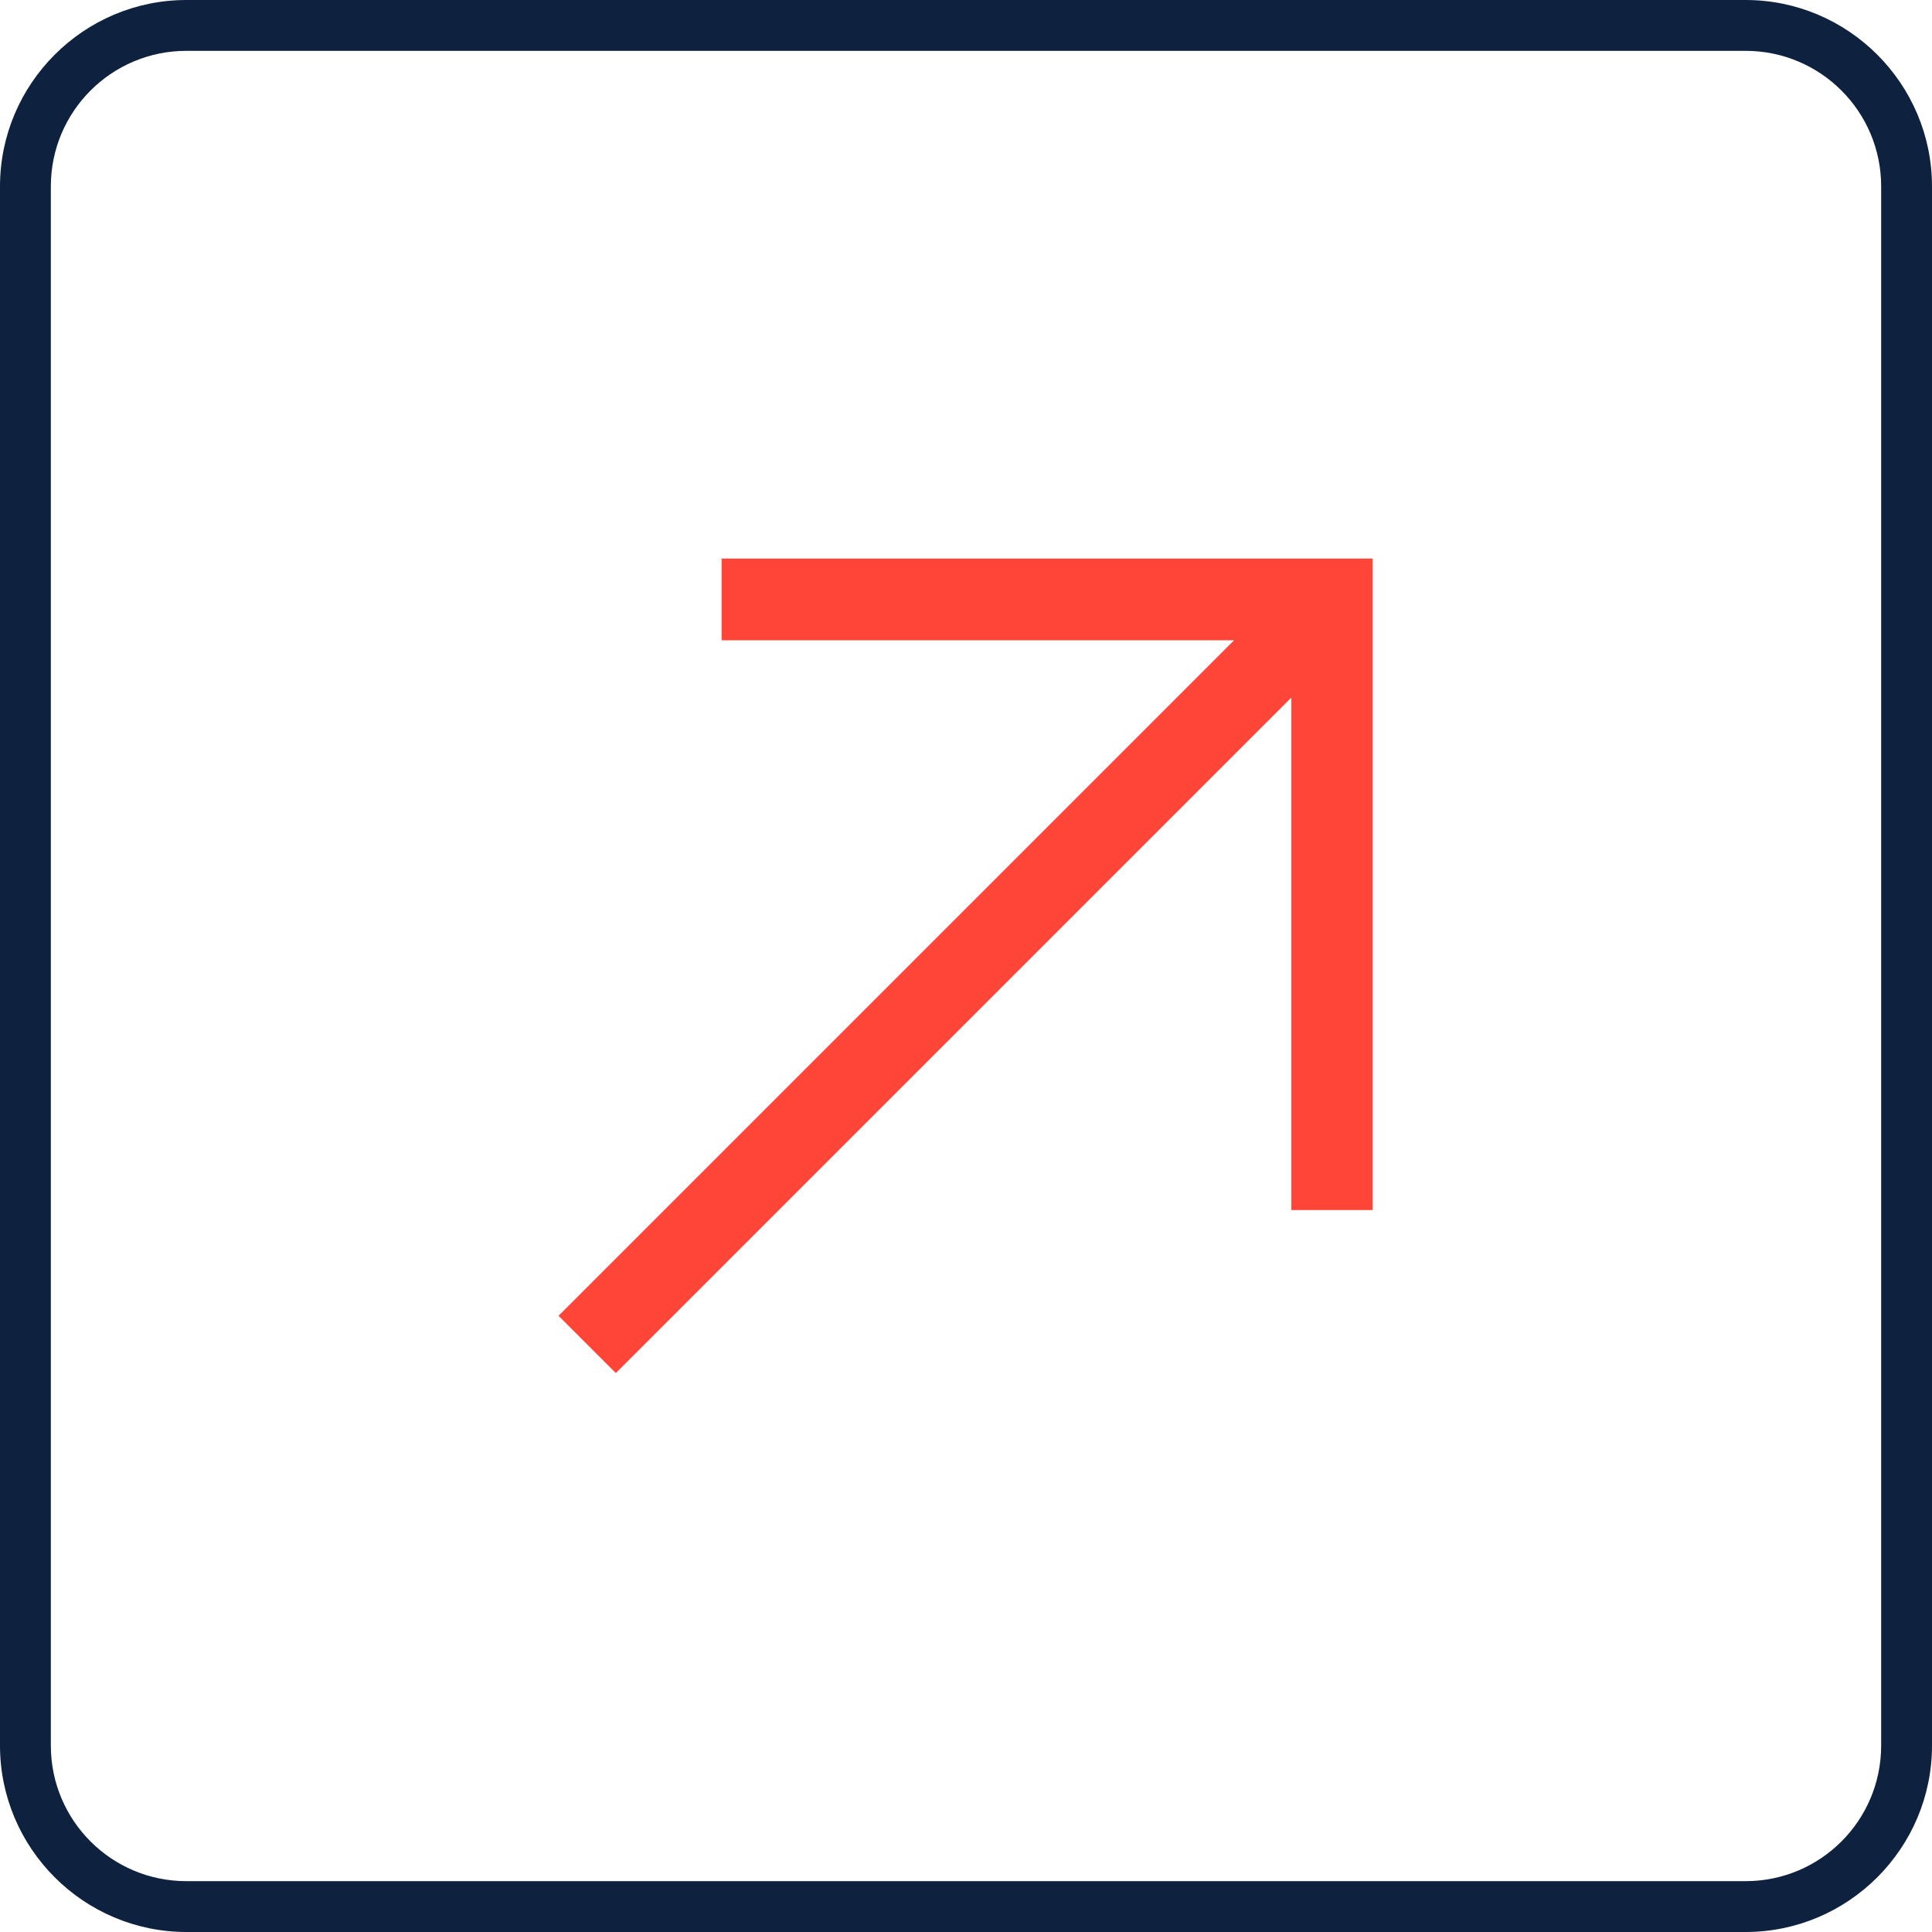
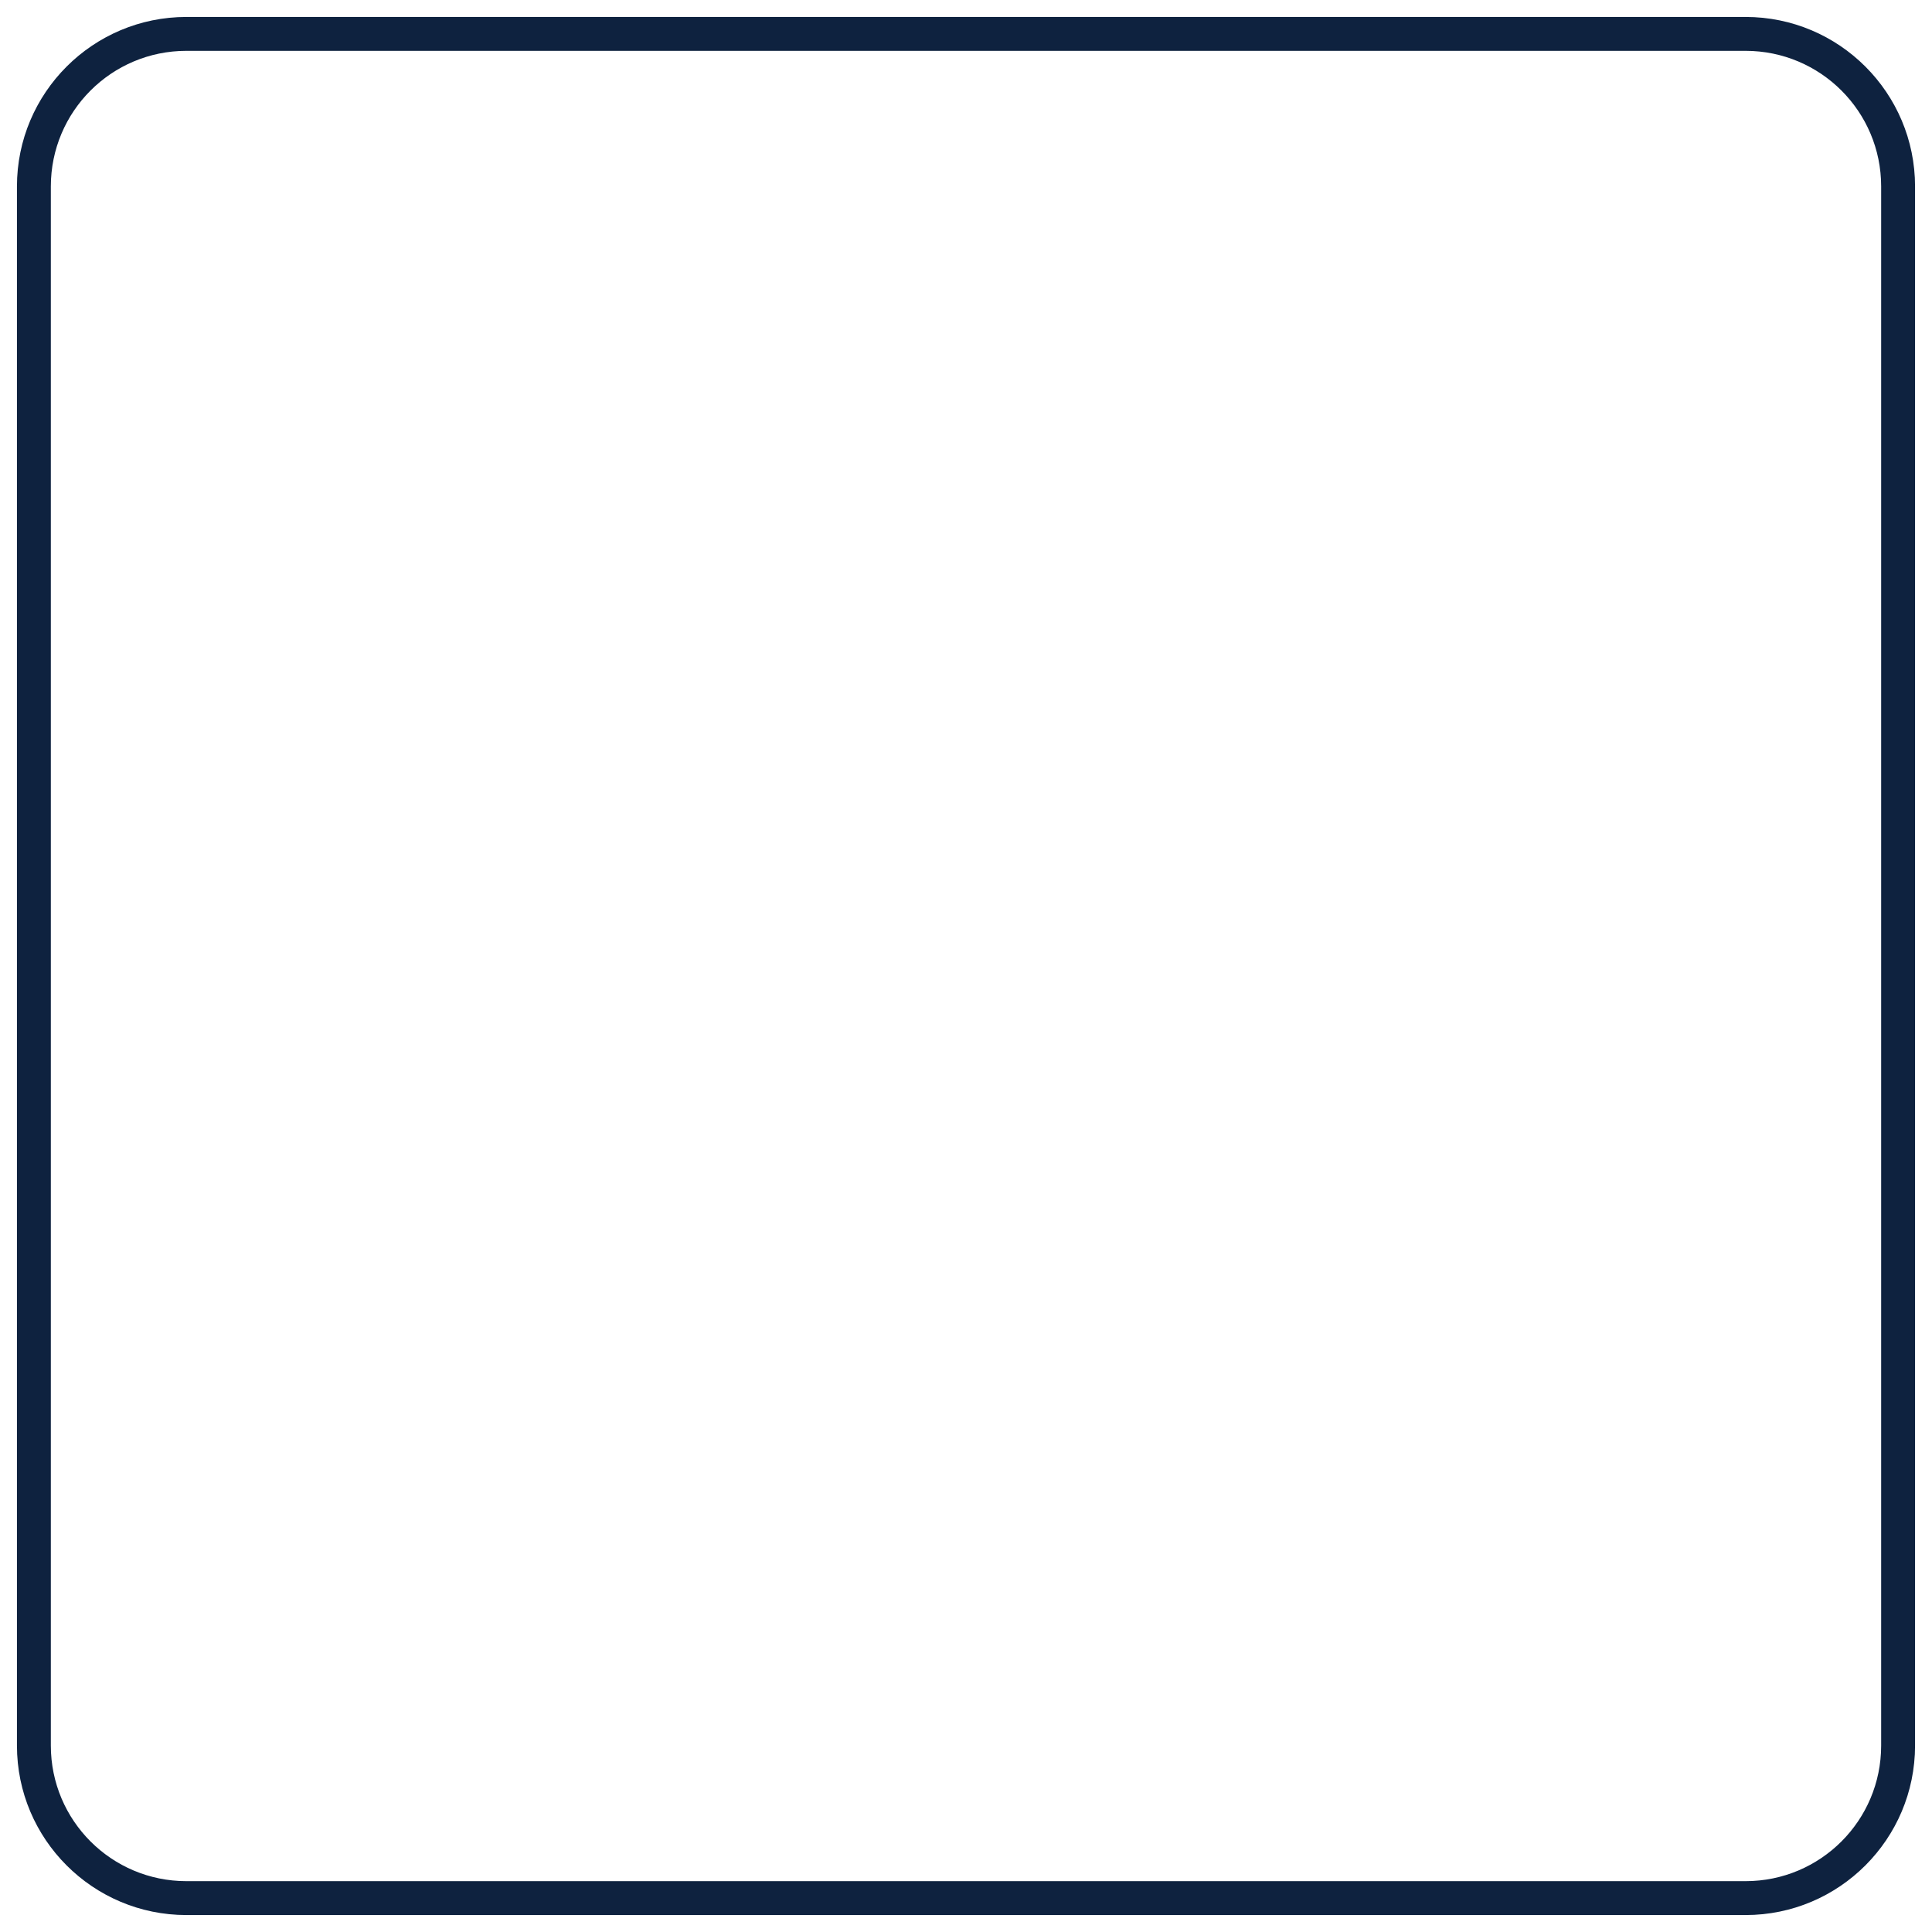
<svg xmlns="http://www.w3.org/2000/svg" id="Layer_2" viewBox="0 0 57 57">
  <defs>
    <style>.cls-1{fill:#ff4438;}.cls-2{fill:#0e223f;}</style>
  </defs>
  <g id="Layer_1-2">
    <g id="Rectangle_423">
-       <path class="cls-2" d="m51.5,57H5.5c-3.03,0-5.5-2.47-5.5-5.5V5.5C0,2.47,2.47,0,5.5,0h46c3.03,0,5.5,2.47,5.5,5.5v46c0,3.03-2.47,5.5-5.5,5.5ZM5.5,1C3.02,1,1,3.02,1,5.5v46c0,2.48,2.02,4.5,4.5,4.5h46c2.48,0,4.5-2.02,4.5-4.5V5.5c0-2.48-2.02-4.5-4.5-4.5H5.5Z" />
-       <path class="cls-2" d="m51.5,56.5H5.5c-2.76,0-5-2.24-5-5V5.5C.5,2.74,2.74.5,5.5.5h46c2.76,0,5,2.24,5,5v46c0,2.76-2.24,5-5,5ZM5.5,1.5C3.29,1.5,1.5,3.29,1.5,5.5v46c0,2.21,1.79,4,4,4h46c2.21,0,4-1.79,4-4V5.5c0-2.21-1.79-4-4-4H5.5Z" />
+       <path class="cls-2" d="m51.5,56.5H5.5c-2.76,0-5-2.24-5-5V5.5C.5,2.74,2.74.5,5.5.5h46c2.76,0,5,2.24,5,5v46c0,2.76-2.24,5-5,5ZM5.5,1.5C3.29,1.5,1.5,3.29,1.5,5.5v46c0,2.21,1.79,4,4,4h46c2.21,0,4-1.79,4-4V5.5c0-2.21-1.79-4-4-4Z" />
    </g>
-     <path class="cls-1" d="m21.29,16.49v2.4h15.12l-19.93,19.93,1.69,1.69,19.93-19.93v15.12h2.4v-19.22h-19.22Z" />
  </g>
</svg>